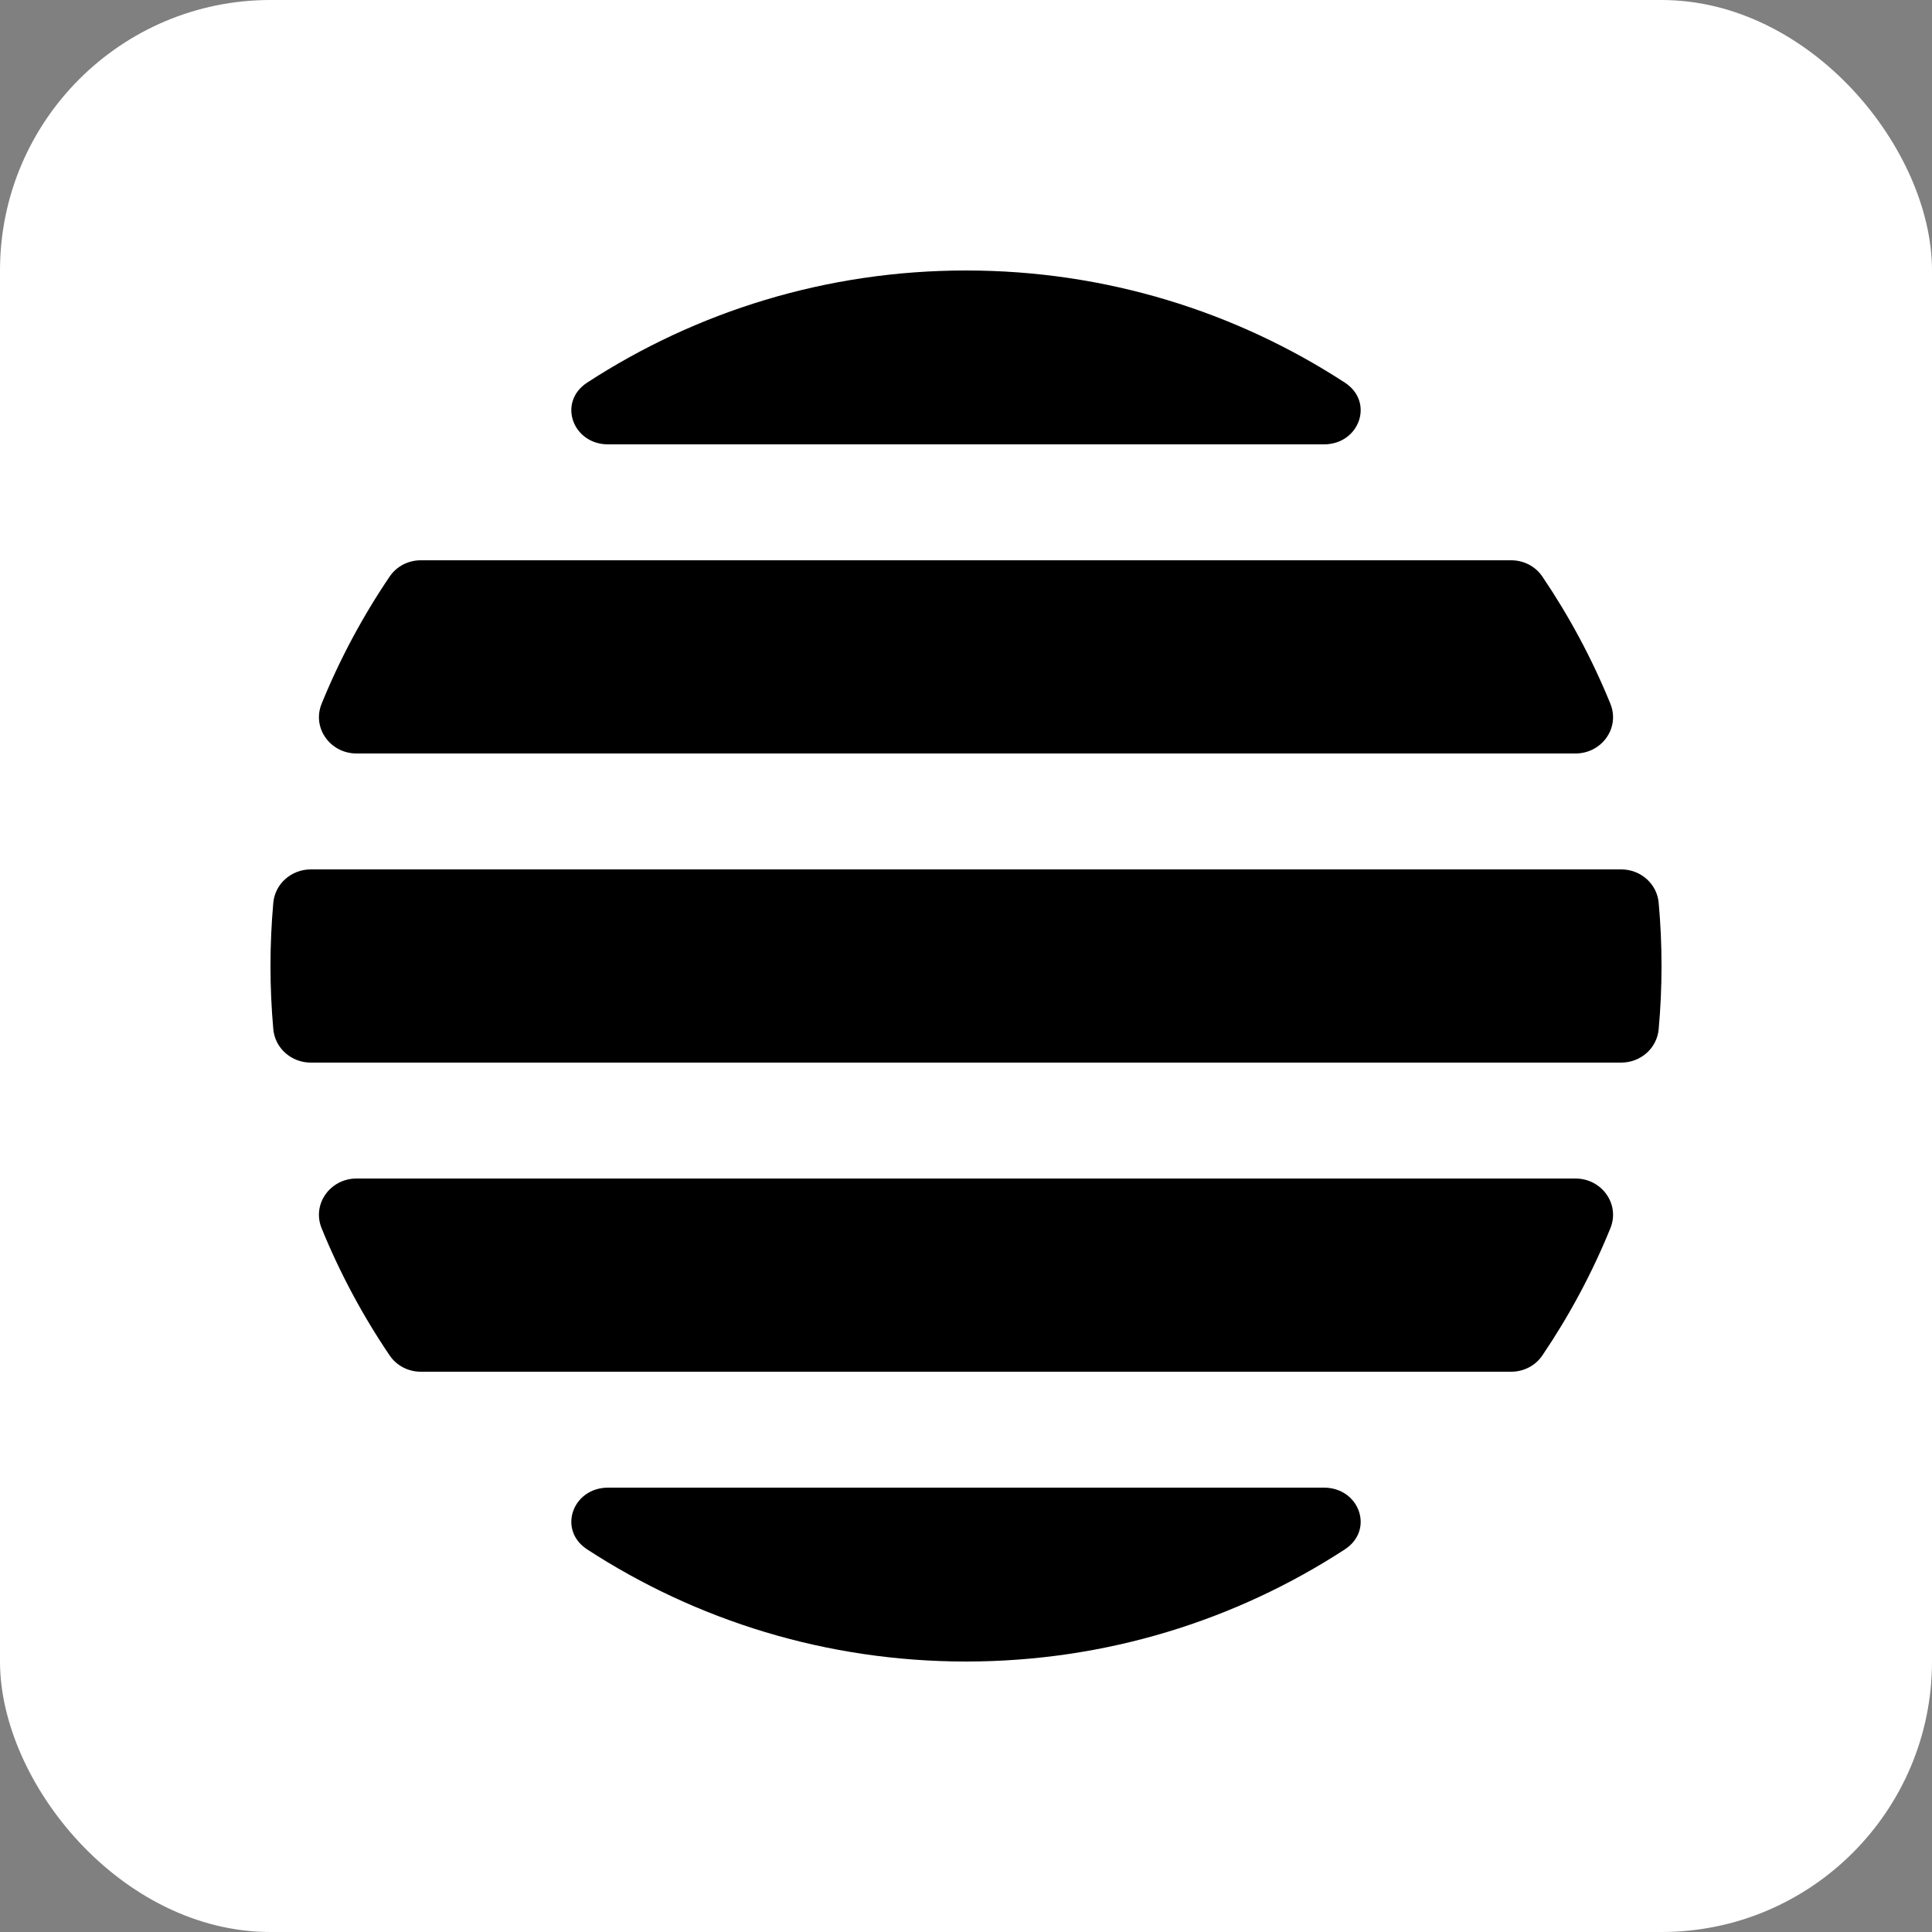
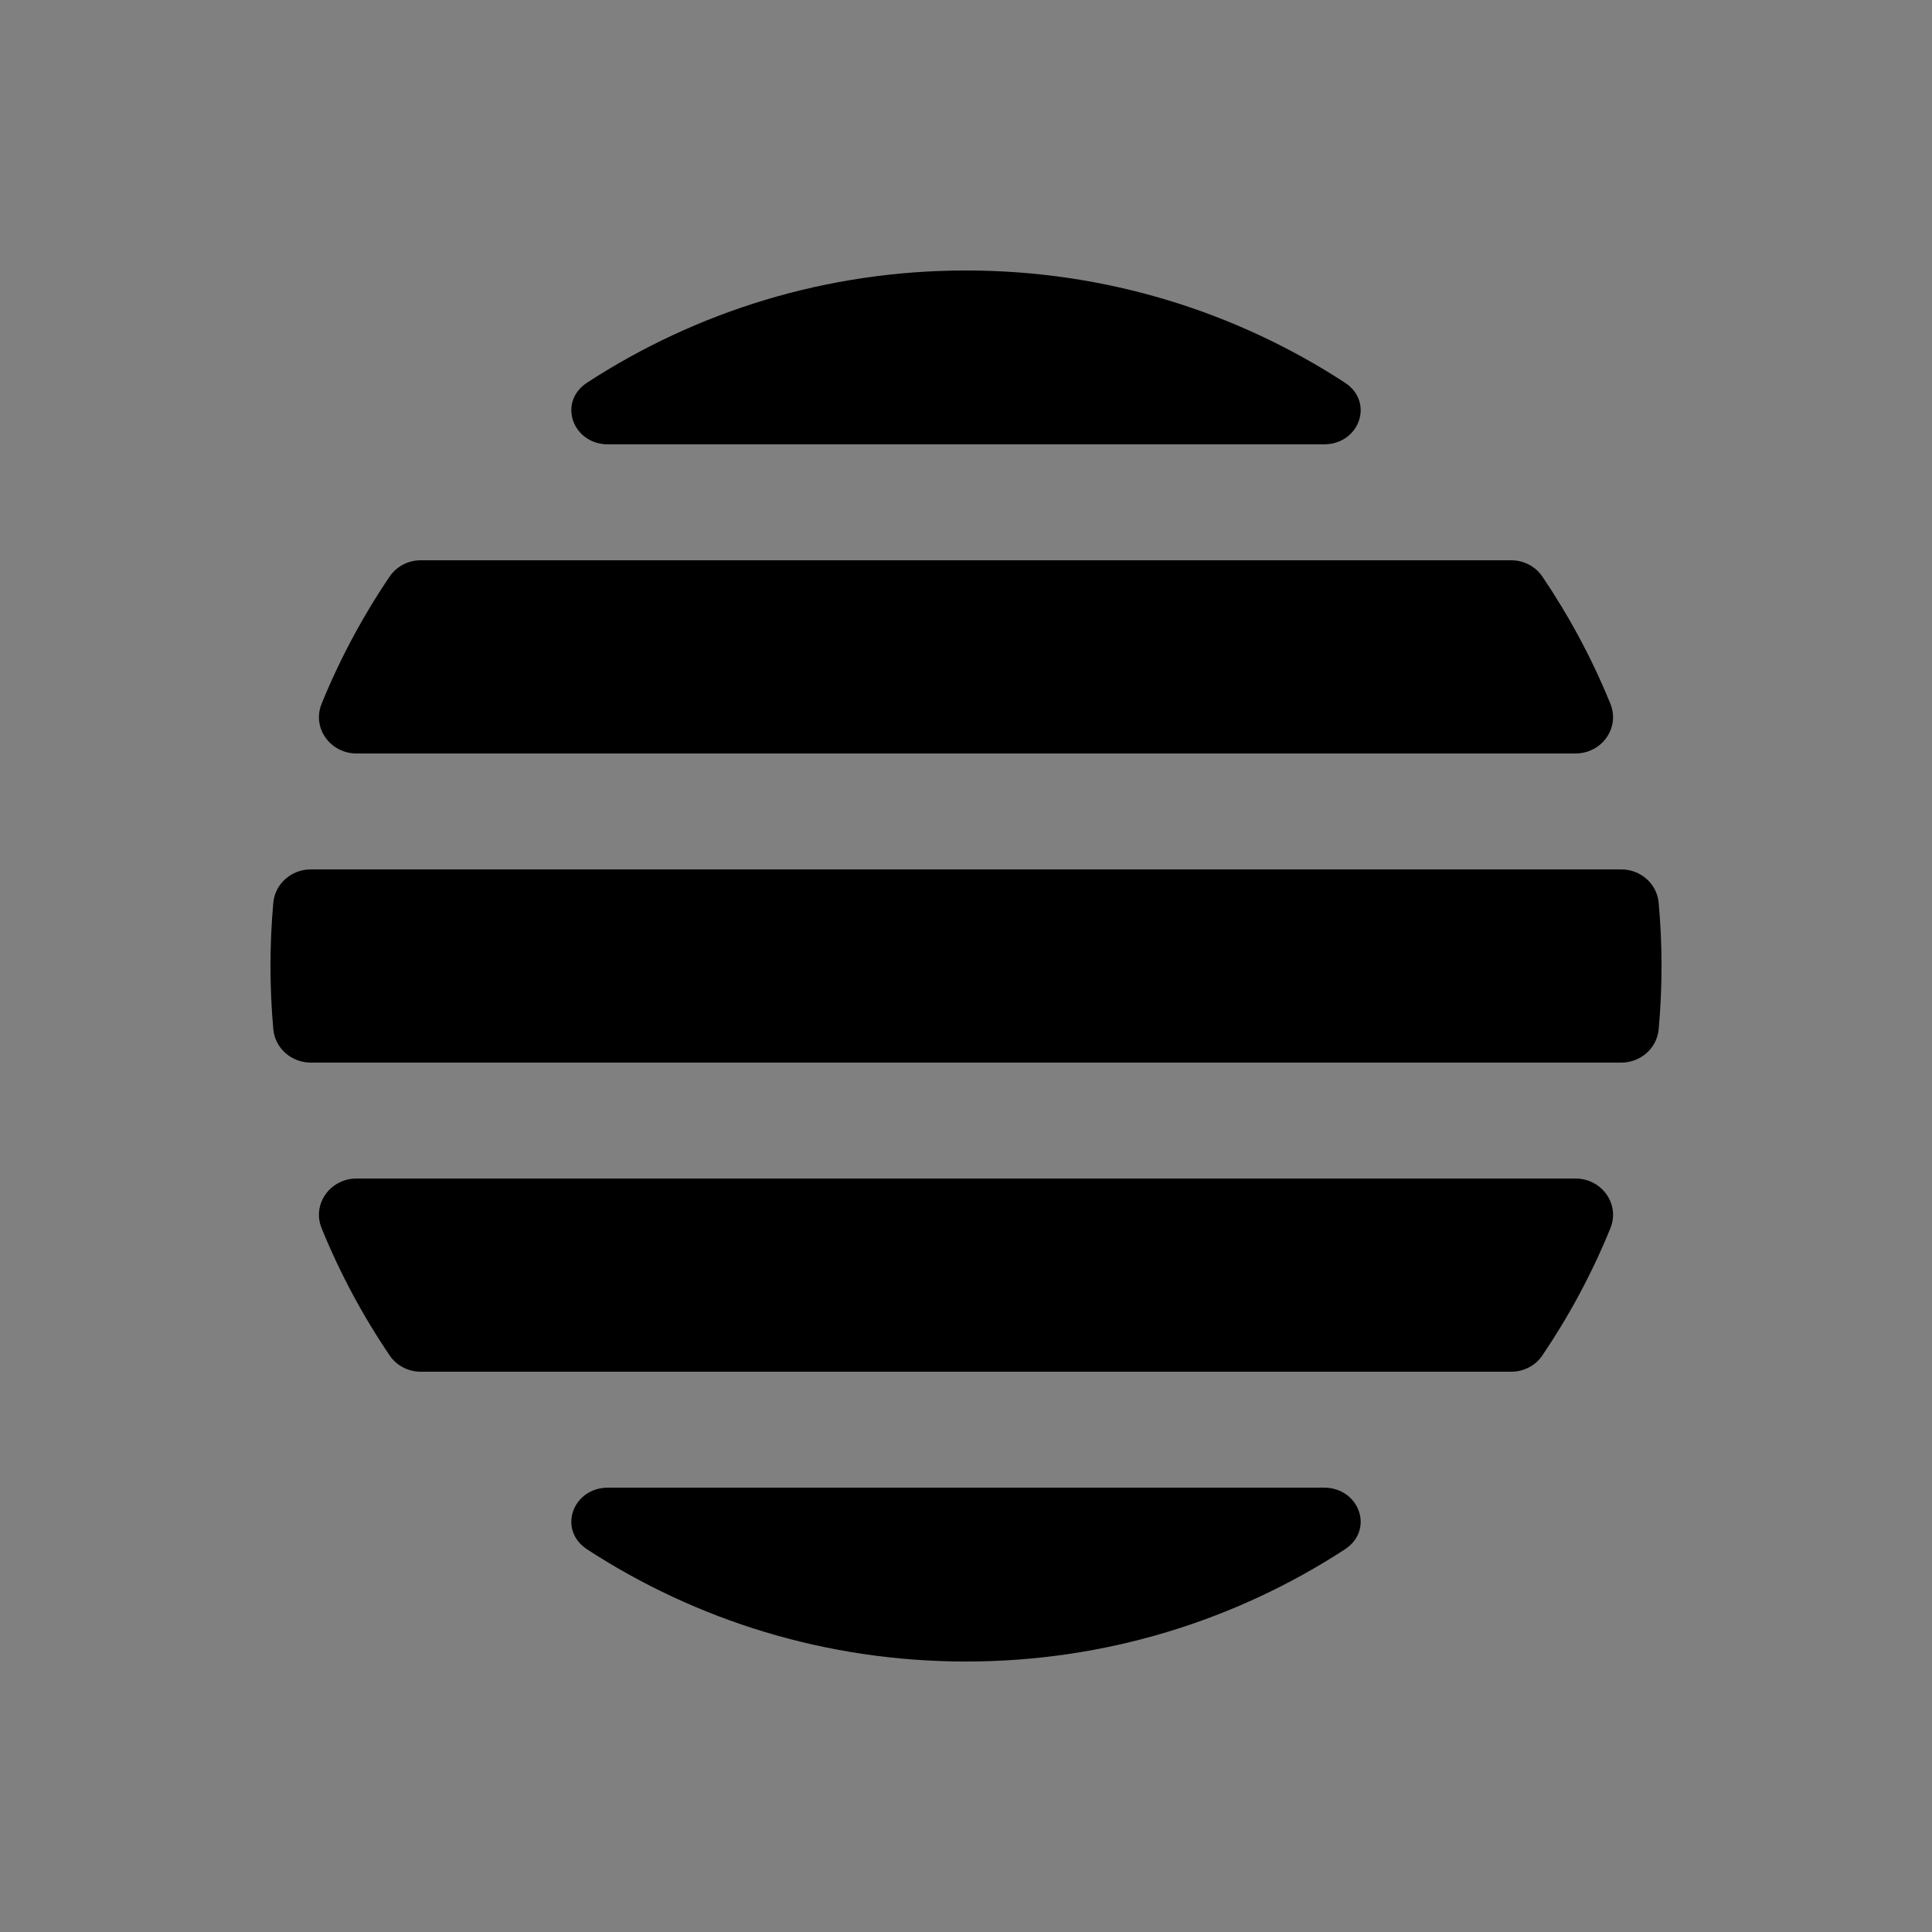
<svg xmlns="http://www.w3.org/2000/svg" width="100" height="100" viewBox="0 0 100 100" fill="none">
  <rect x="0" y="0" width="100" height="100" fill="#808080" stroke="none" />
-   <rect width="100" height="100" rx="14" fill="white" />
  <path fill-rule="evenodd" clip-rule="evenodd" d="M86 50C86 51.102 85.951 52.193 85.853 53.27C85.764 54.264 84.912 55 83.914 55H16.086C15.088 55 14.236 54.264 14.146 53.27C14.05 52.193 14 51.102 14 50C14 48.898 14.05 47.807 14.146 46.73C14.236 45.736 15.088 45 16.086 45H83.914C84.912 45 85.764 45.736 85.853 46.73C85.951 47.807 86 48.898 86 50ZM21.781 71C21.138 71 20.53 70.692 20.17 70.16C18.779 68.106 17.595 65.902 16.648 63.576C16.136 62.321 17.098 61 18.453 61H81.547C82.903 61 83.864 62.321 83.352 63.576C82.405 65.902 81.221 68.106 79.83 70.16C79.47 70.692 78.862 71 78.219 71H21.781ZM31.476 77C29.633 77 28.849 79.193 30.394 80.198C36.035 83.868 42.768 86 50 86C57.232 86 63.965 83.868 69.606 80.198C71.151 79.193 70.367 77 68.524 77H31.476ZM83.352 36.424C83.864 37.679 82.903 39 81.547 39H18.453C17.098 39 16.136 37.679 16.648 36.424C17.595 34.098 18.779 31.894 20.17 29.84C20.53 29.308 21.138 29 21.781 29H78.219C78.862 29 79.47 29.308 79.83 29.84C81.221 31.894 82.405 34.098 83.352 36.424ZM50 14C57.232 14 63.965 16.132 69.606 19.802C71.151 20.807 70.367 23 68.524 23H31.476C29.633 23 28.849 20.807 30.394 19.802C36.035 16.132 42.768 14 50 14Z" fill="black" />
</svg>